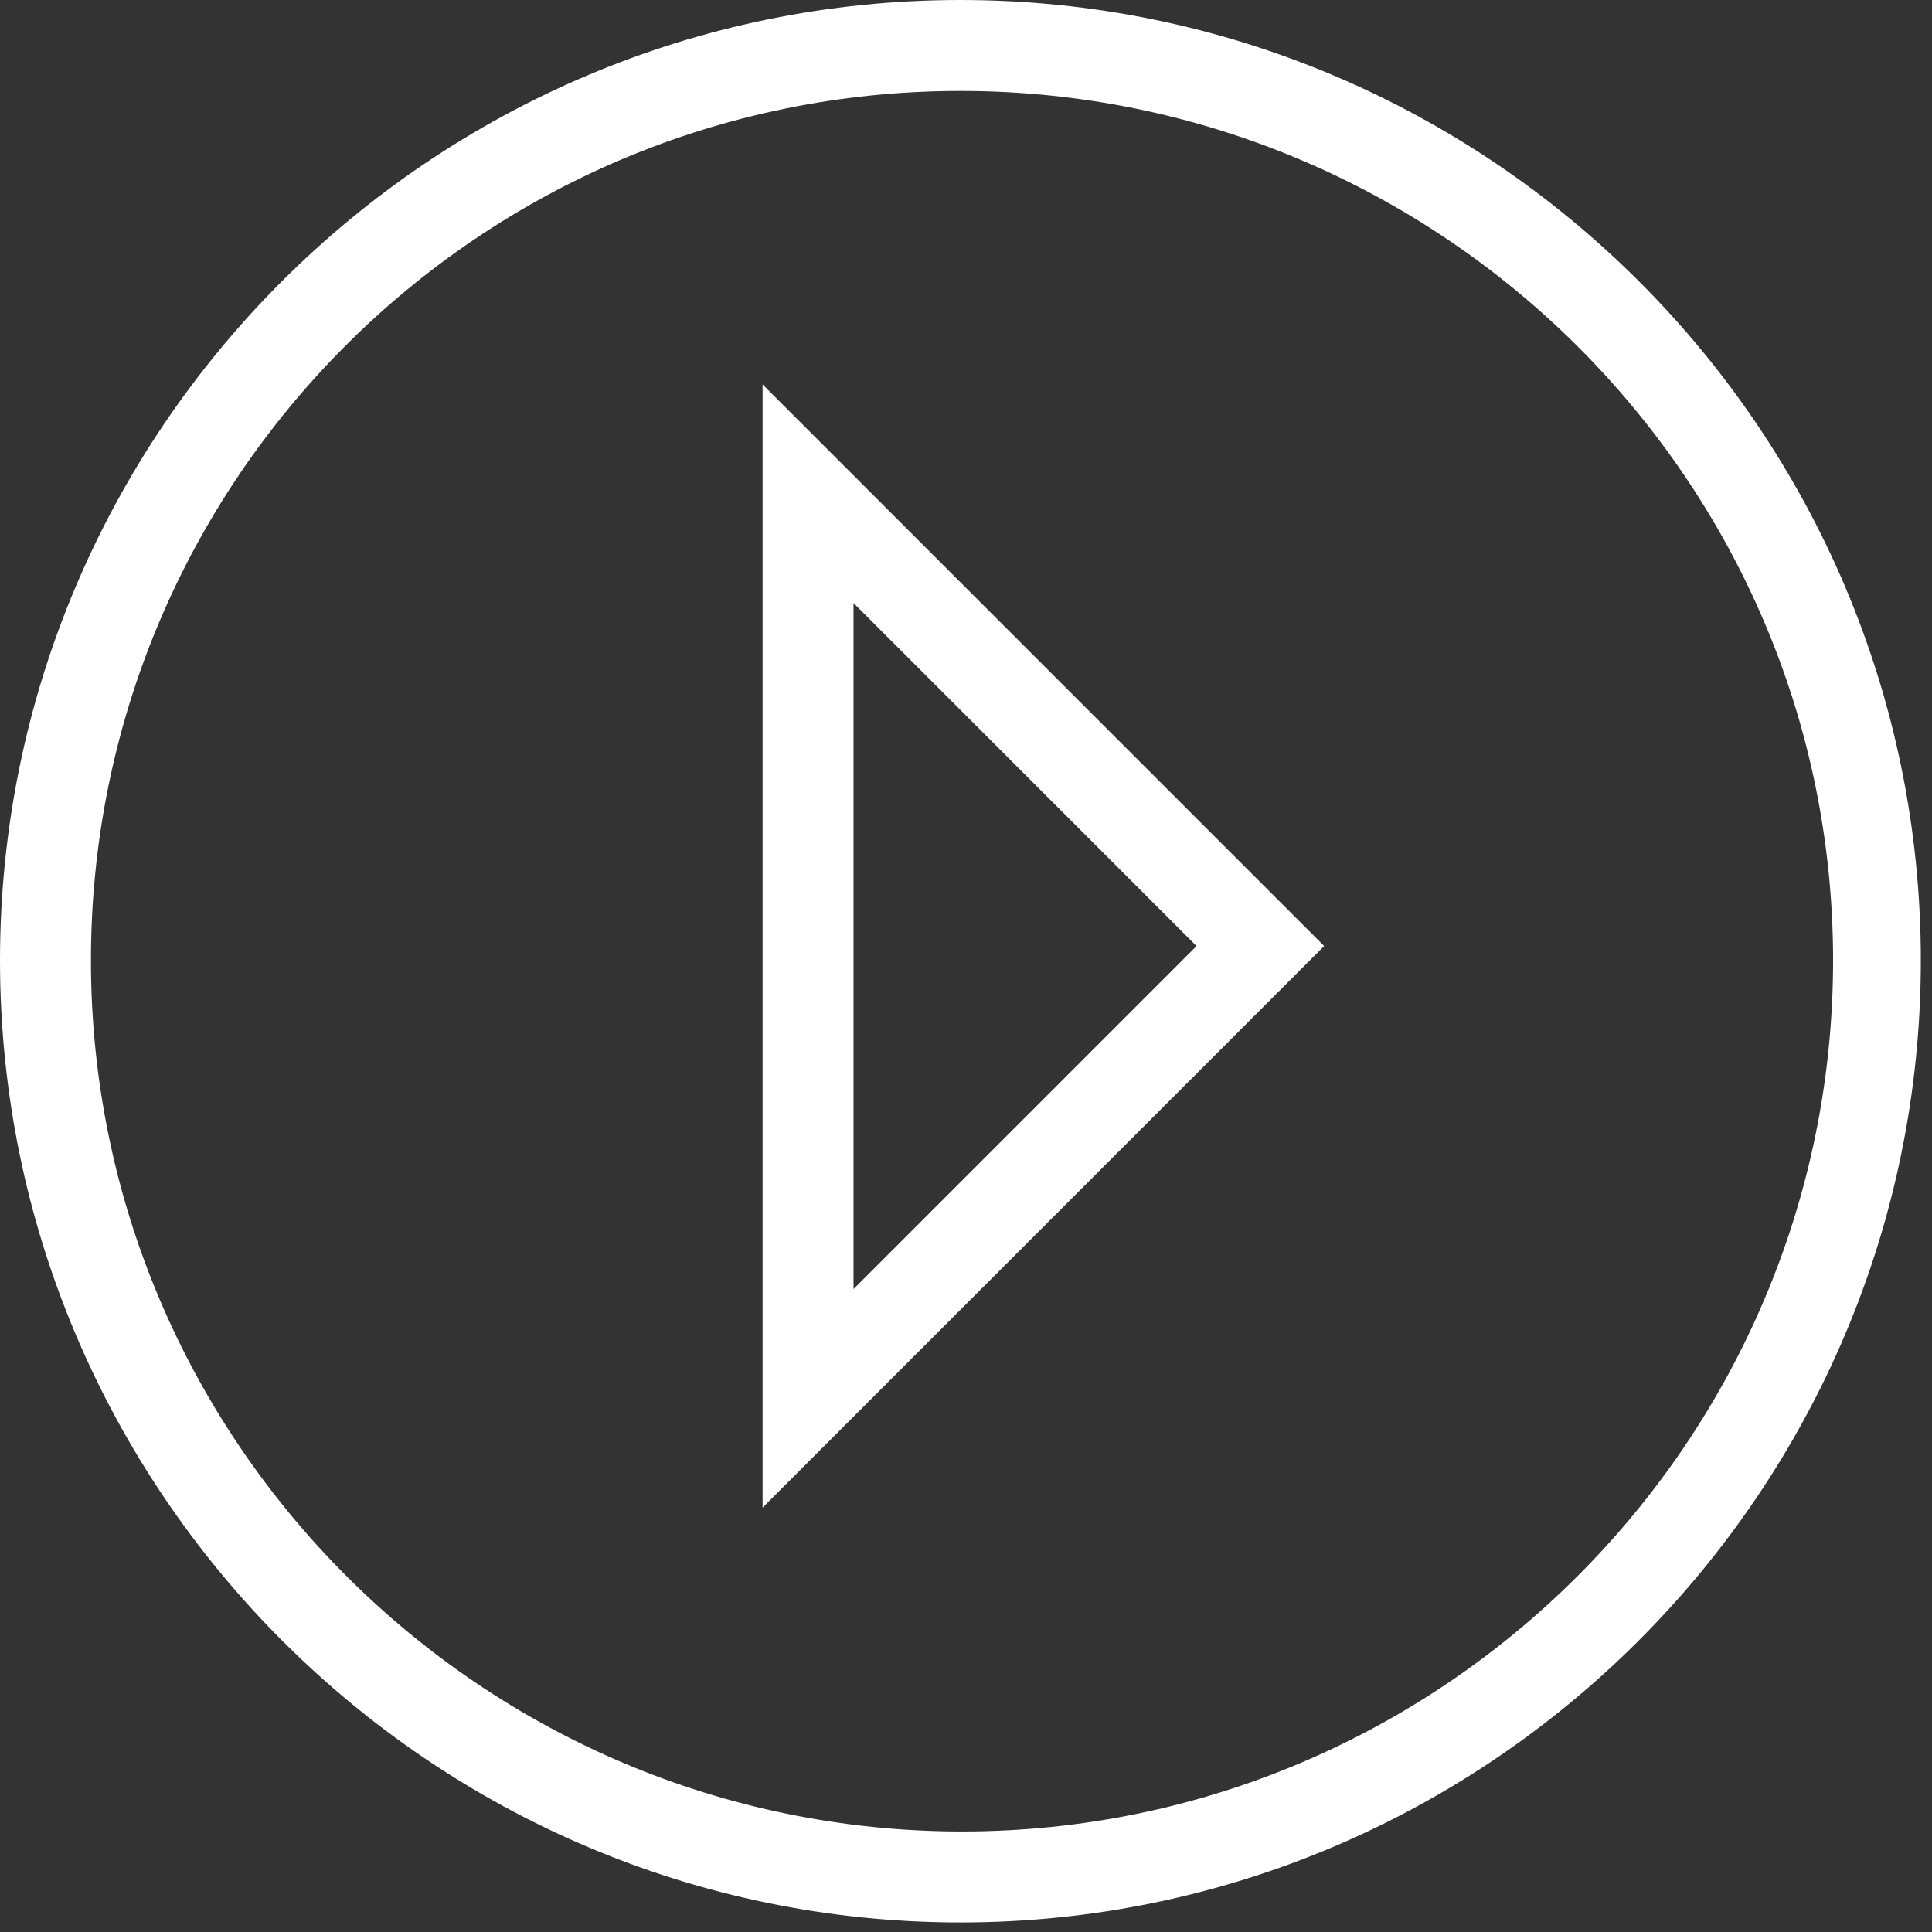
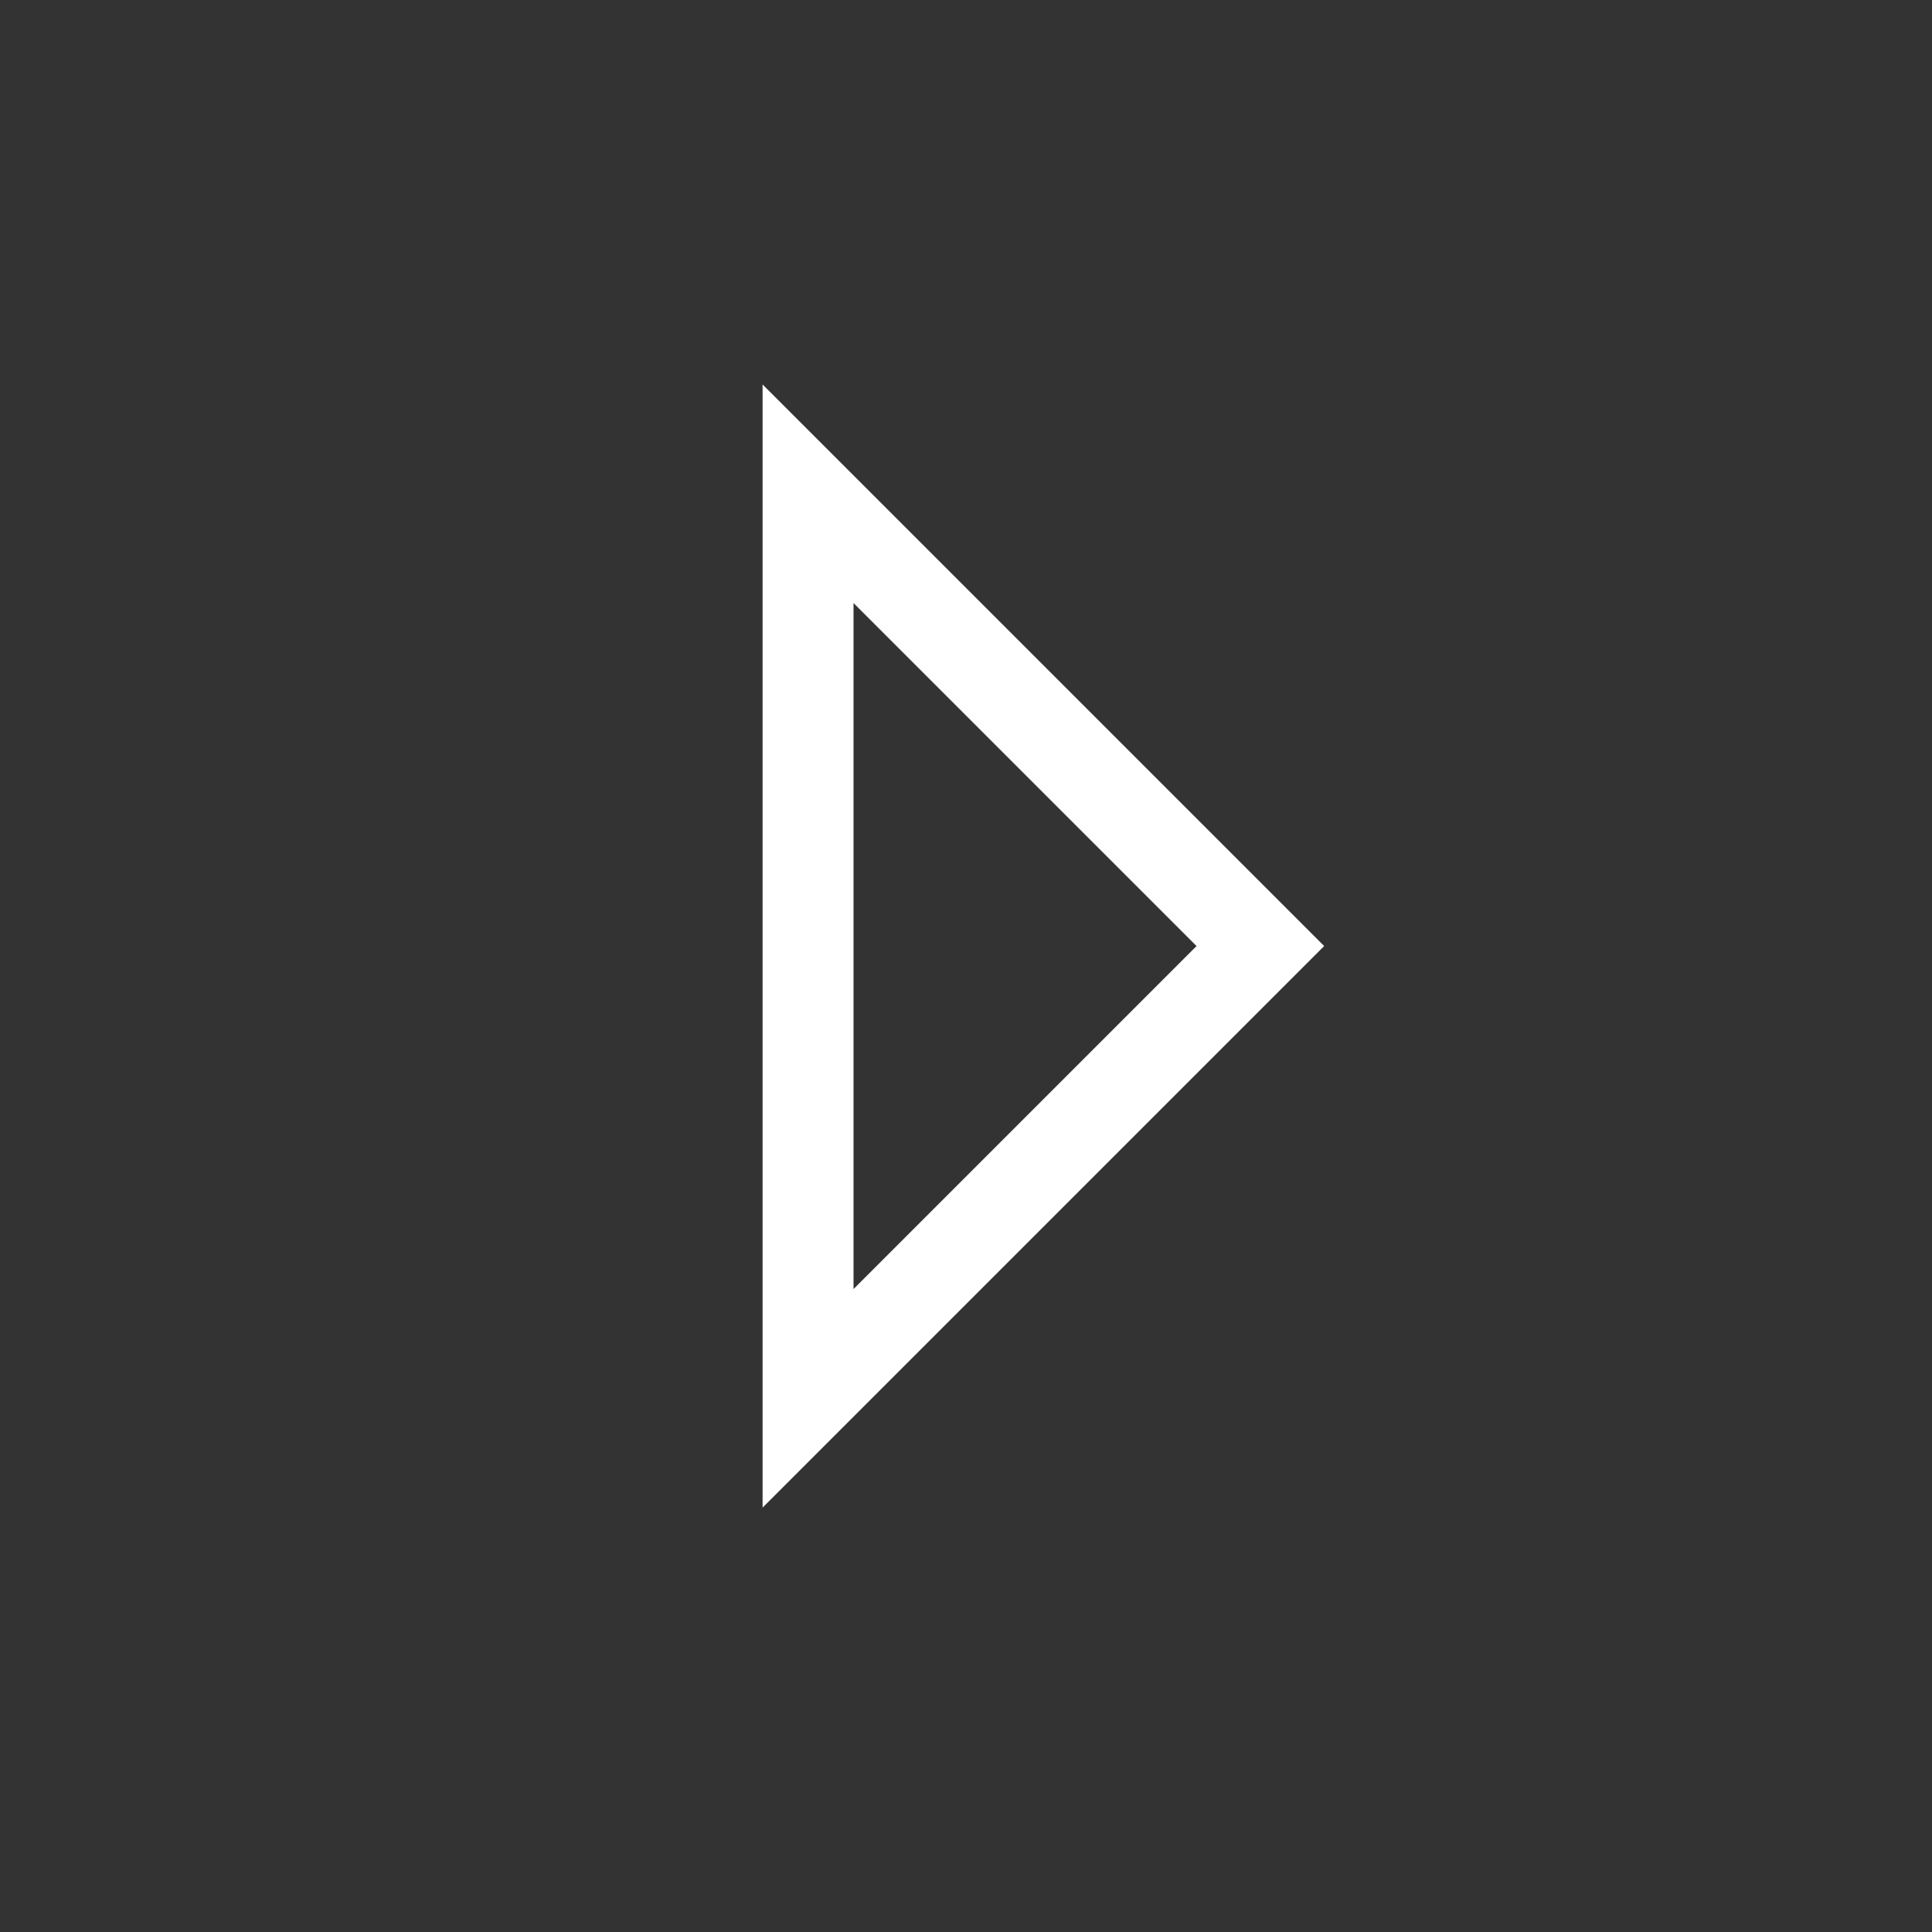
<svg xmlns="http://www.w3.org/2000/svg" xmlns:xlink="http://www.w3.org/1999/xlink" version="1.1" id="Ebene_1" x="0px" y="0px" viewBox="0 0 121.1 121.1" style="enable-background:new 0 0 121.1 121.1;" xml:space="preserve">
  <rect x="0" y="0" width="121.1" height="121.1" fill="#333333" stroke="none" />
  <style type="text/css">
	.st0{clip-path:url(#SVGID_2_);}
	.st1{fill:#FFFFFF;}
</style>
  <g>
    <g>
      <defs>
        <rect id="SVGID_1_" width="120.5" height="120.5" />
      </defs>
      <clipPath id="SVGID_2_">
        <use xlink:href="#SVGID_1_" style="overflow:visible;" />
      </clipPath>
      <g class="st0">
-         <path class="st1" d="M60.2,120.5C27,120.5,0,93.4,0,60.2S27,0,60.2,0s60.2,27,60.2,60.2S93.4,120.5,60.2,120.5z M60.2,5.7     C30.1,5.7,5.7,30.1,5.7,60.2s24.5,54.6,54.6,54.6s54.6-24.5,54.6-54.6S90.3,5.7,60.2,5.7z" />
-       </g>
+         </g>
    </g>
  </g>
  <g>
    <path class="st1" d="M47.8,94.5V24.1L83,59.3L47.8,94.5z M53.5,37.8v43L75,59.3L53.5,37.8z" />
  </g>
</svg>